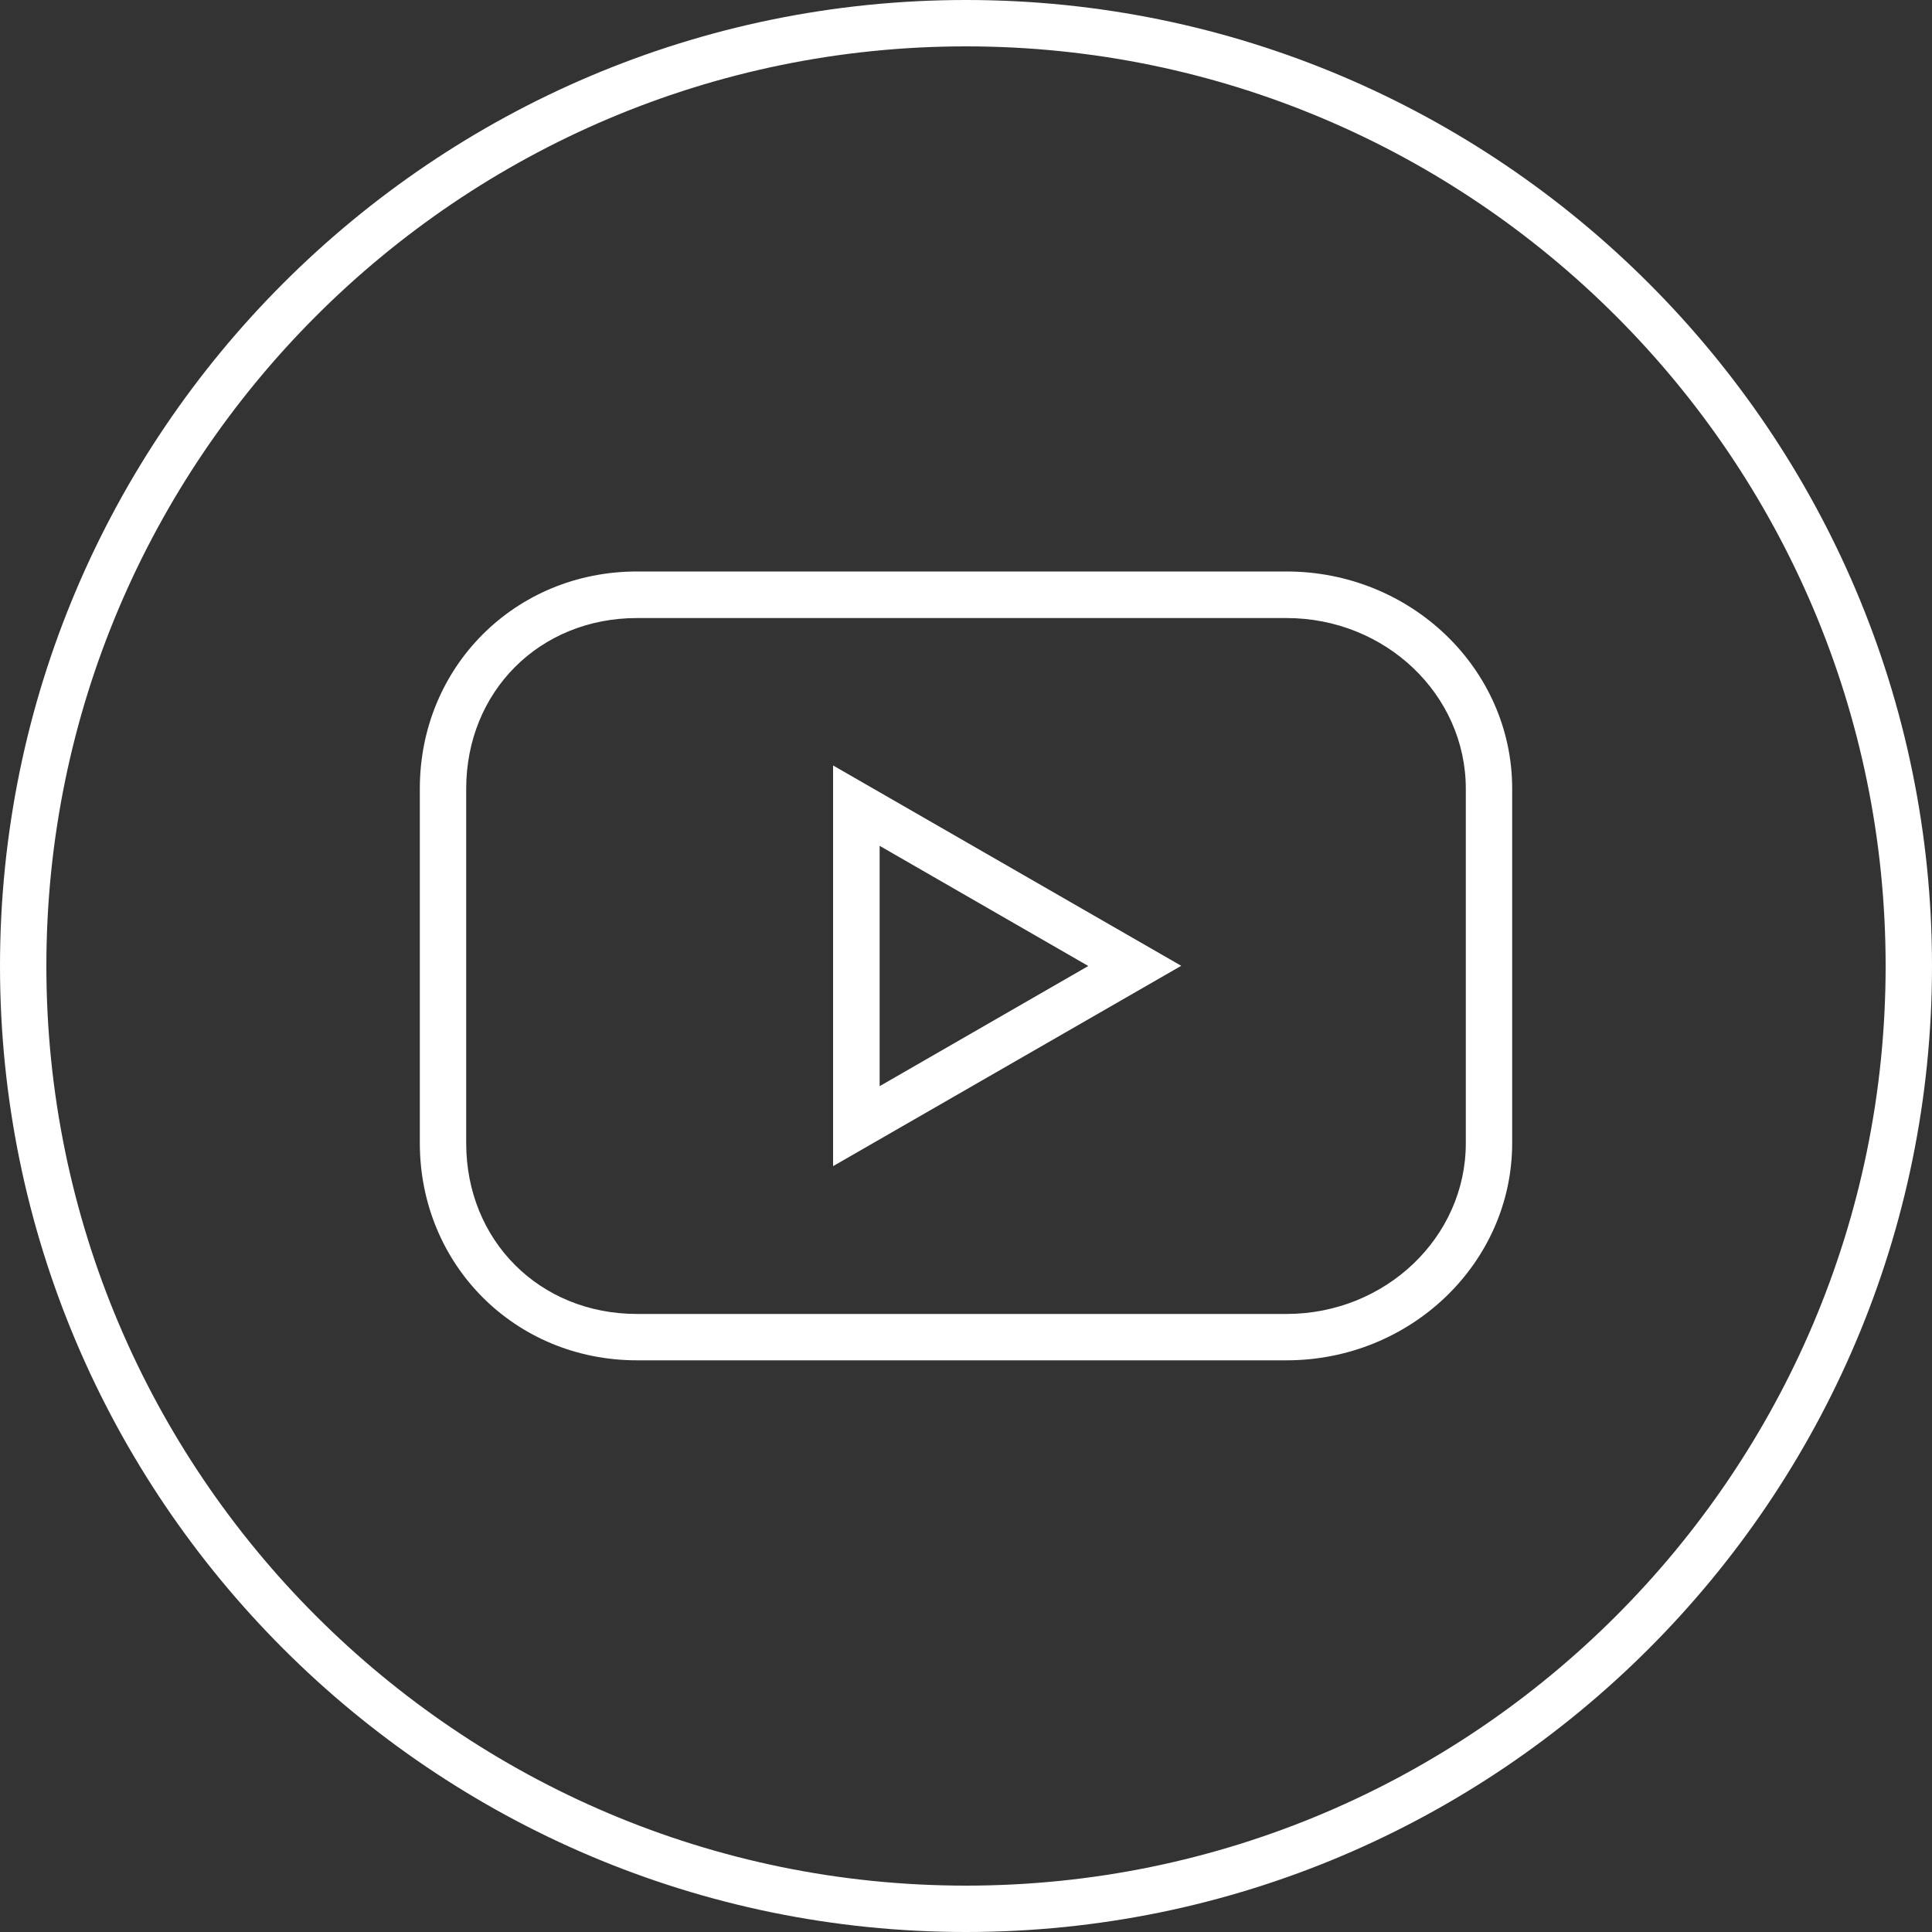
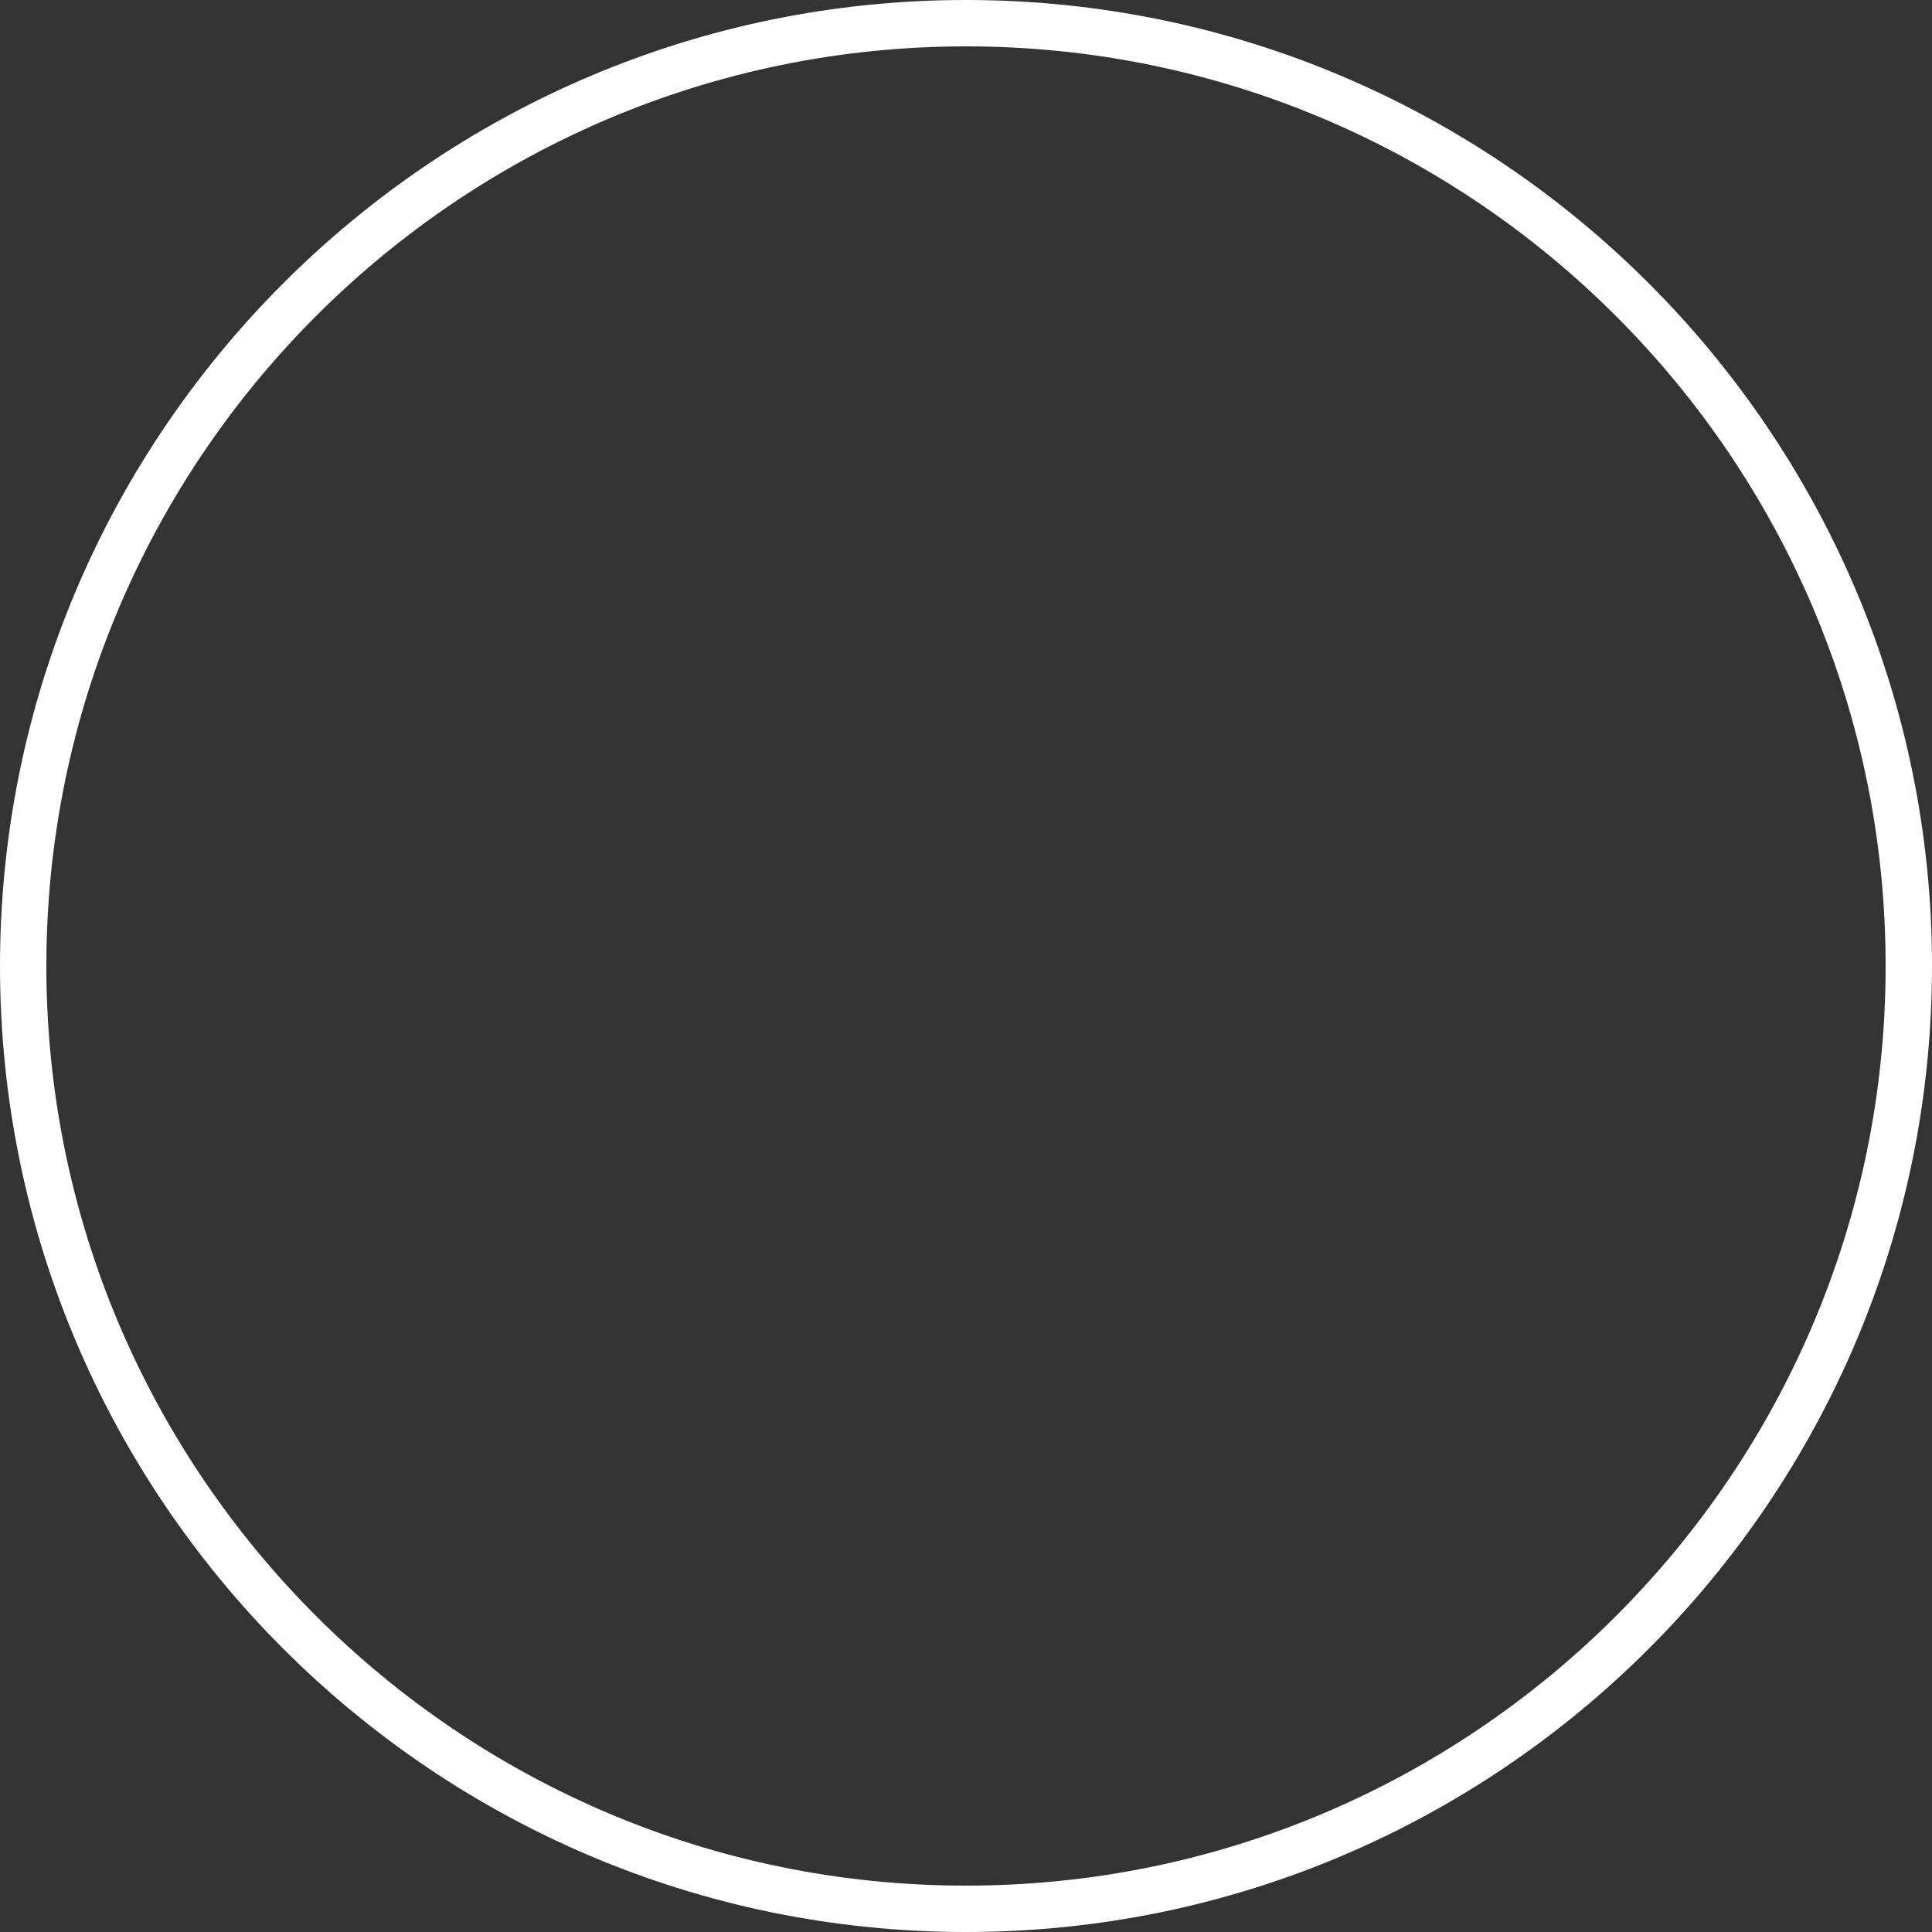
<svg xmlns="http://www.w3.org/2000/svg" id="Layer_1" data-name="Layer 1" viewBox="0 0 100 100">
  <rect x="0" y="0" width="100" height="100" fill="#333333" stroke="none" />
  <defs>
    <style> .cls-1 { fill: #fff; stroke-width: 0px; } </style>
  </defs>
  <path class="cls-1" d="M50,100C22.43,100,0,77.57,0,50S22.43,0,50,0s50,22.43,50,50-22.43,50-50,50ZM50,2.4C23.75,2.4,2.4,23.76,2.4,50s21.35,47.6,47.6,47.6,47.6-21.35,47.6-47.6S76.24,2.4,50,2.4Z" />
-   <path class="cls-1" d="M66.59,70.41h-33.62c-6.31,0-11.24-4.94-11.24-11.25v-18.34c0-6.31,4.94-11.24,11.24-11.24h33.62c6.44,0,11.68,5.04,11.68,11.24v18.34c0,6.2-5.24,11.25-11.68,11.25ZM32.97,31.99c-5.04,0-8.84,3.8-8.84,8.84v18.34c0,5.04,3.8,8.84,8.84,8.84h33.62c5.12,0,9.28-3.97,9.28-8.84v-18.34c0-4.88-4.16-8.84-9.28-8.84h-33.62ZM43.12,60.37v-20.75l18.02,10.37-18.02,10.37ZM45.53,43.78v12.44l10.8-6.22-10.8-6.22Z" />
</svg>